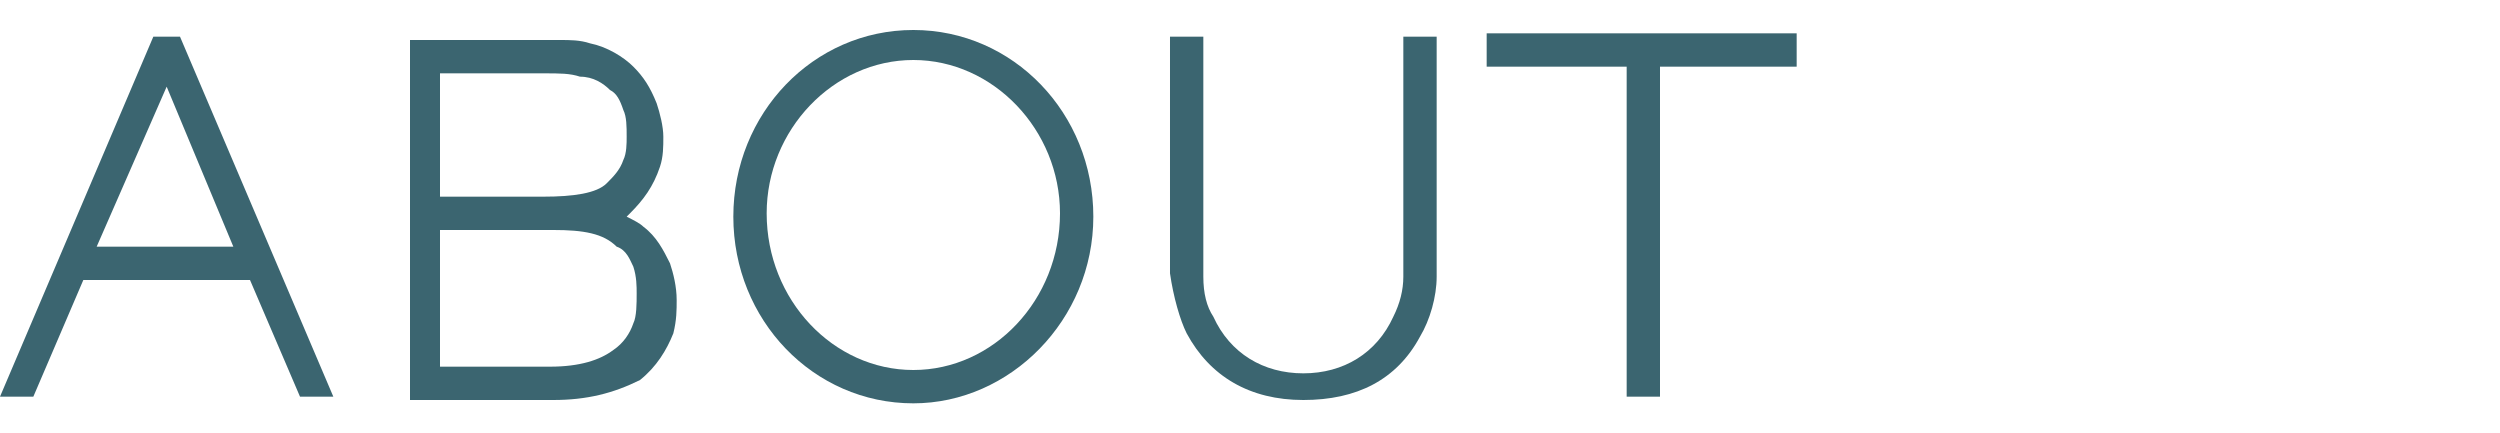
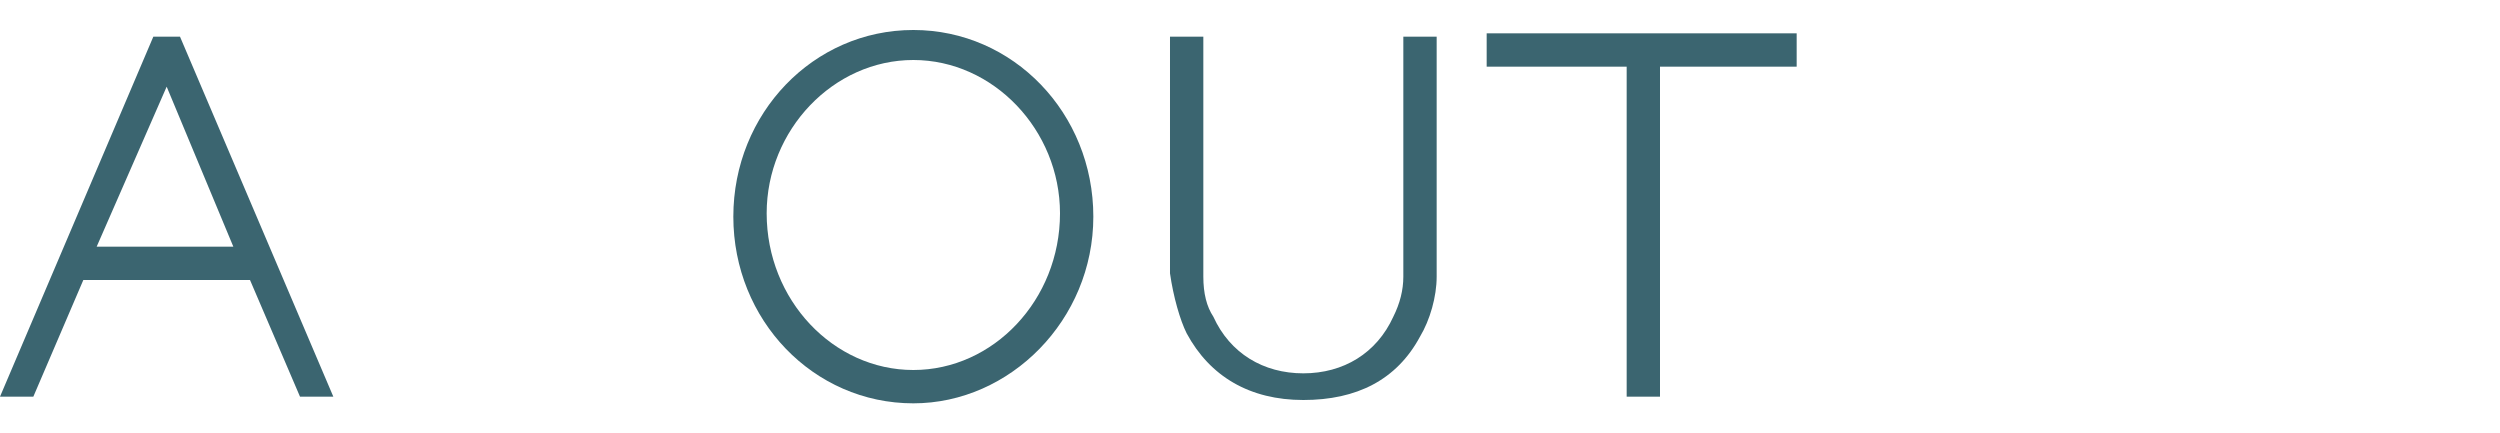
<svg xmlns="http://www.w3.org/2000/svg" version="1.1" id="レイヤー_1" x="0px" y="0px" viewBox="0 0 75 13" style="enable-background:new 0 0 75 13;" xml:space="preserve">
  <style type="text/css">
	.st0{fill:#3B6570;}
</style>
  <g>
    <g>
      <path class="st0" d="M10,11.9H9L7.5,8.4h-5L1,11.9H0L4.6,1.1h0.8L10,11.9z M2.9,7.4H7L5,2.6L2.9,7.4z" />
    </g>
    <g>
-       <path class="st0" d="M16.6,12h-4.3V1.2h4.5c0.3,0,0.6,0,0.9,0.1c0.5,0.1,1,0.4,1.3,0.7s0.5,0.6,0.7,1.1c0.1,0.3,0.2,0.7,0.2,1    s0,0.6-0.1,0.9c-0.2,0.6-0.5,1-0.9,1.4l-0.1,0.1c0.2,0.1,0.4,0.2,0.5,0.3c0.4,0.3,0.6,0.7,0.8,1.1c0.1,0.3,0.2,0.7,0.2,1.1    c0,0.3,0,0.6-0.1,1c-0.2,0.5-0.5,1-1,1.4C18.4,11.8,17.6,12,16.6,12z M13.2,11h3.3c0.9,0,1.5-0.2,1.9-0.5c0.3-0.2,0.5-0.5,0.6-0.8    c0.1-0.2,0.1-0.6,0.1-0.9c0-0.2,0-0.5-0.1-0.8c-0.1-0.2-0.2-0.5-0.5-0.6c-0.4-0.4-1-0.5-1.9-0.5c-0.1,0-0.4,0-0.4,0h-3    C13.2,6.9,13.2,11,13.2,11z M13.2,5.9h3.1c0.9,0,1.6-0.1,1.9-0.4c0.2-0.2,0.4-0.4,0.5-0.7c0.1-0.2,0.1-0.5,0.1-0.7    c0-0.3,0-0.6-0.1-0.8c-0.1-0.3-0.2-0.5-0.4-0.6c-0.2-0.2-0.5-0.4-0.9-0.4c-0.3-0.1-0.6-0.1-1.1-0.1h-3.1    C13.2,2.2,13.2,5.9,13.2,5.9z" />
-     </g>
+       </g>
    <g>
      <path class="st0" d="M27.4,12.1c-3,0-5.4-2.5-5.4-5.6s2.4-5.6,5.4-5.6s5.4,2.5,5.4,5.6S30.3,12.1,27.4,12.1z M27.4,1.8    C25,1.8,23,3.9,23,6.4c0,2.6,2,4.7,4.4,4.7s4.4-2.1,4.4-4.7C31.8,3.9,29.8,1.8,27.4,1.8z" />
    </g>
    <g>
      <path class="st0" d="M39.1,12c-1.6,0-2.8-0.7-3.5-2c-0.2-0.4-0.4-1.1-0.5-1.8c0-0.5,0-1.1,0-1.5V1.1h1v5.7c0,0.4,0,1,0,1.5    s0.1,0.9,0.3,1.2c0.5,1.1,1.5,1.7,2.7,1.7s2.2-0.6,2.7-1.7c0.2-0.4,0.3-0.8,0.3-1.2c0-0.5,0-1.1,0-1.5V1.1h1v5.7c0,0.5,0,1,0,1.5    c0,0.6-0.2,1.3-0.5,1.8C41.9,11.4,40.7,12,39.1,12z" />
    </g>
    <g>
      <path class="st0" d="M49.8,11.9h-1V2h-4.2V1h9.3v1h-4.1V11.9z" />
    </g>
  </g>
</svg>